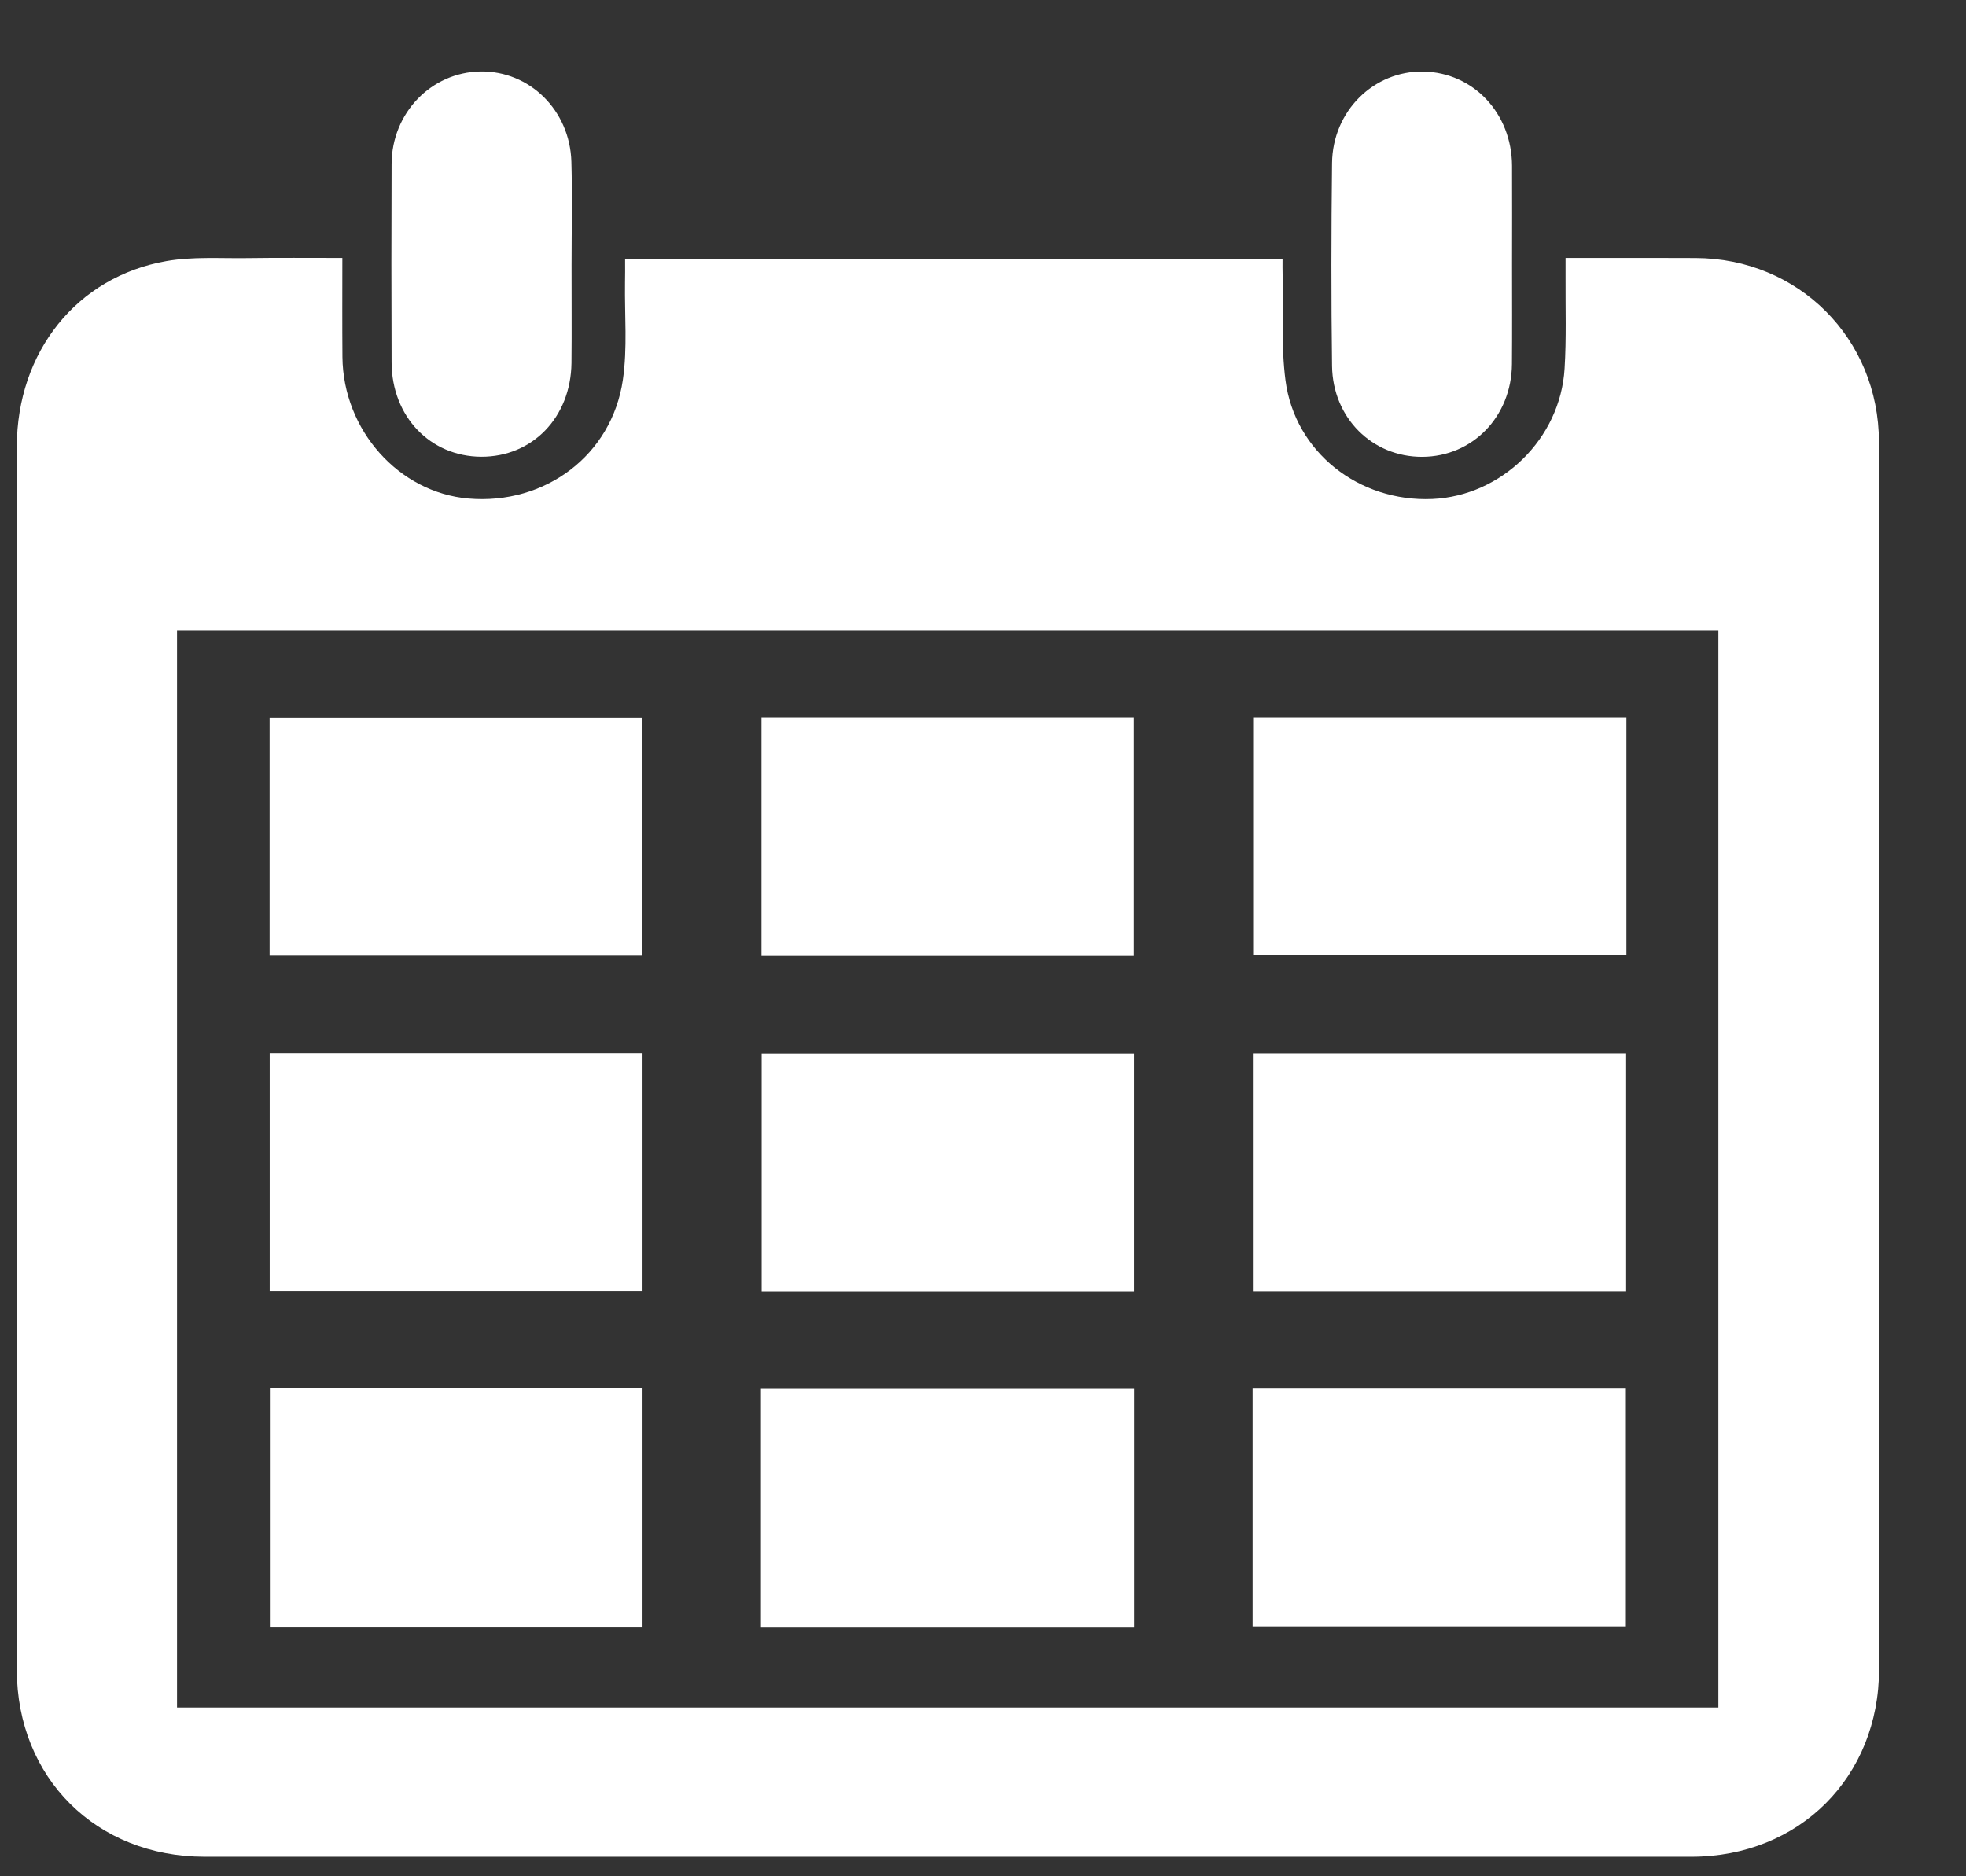
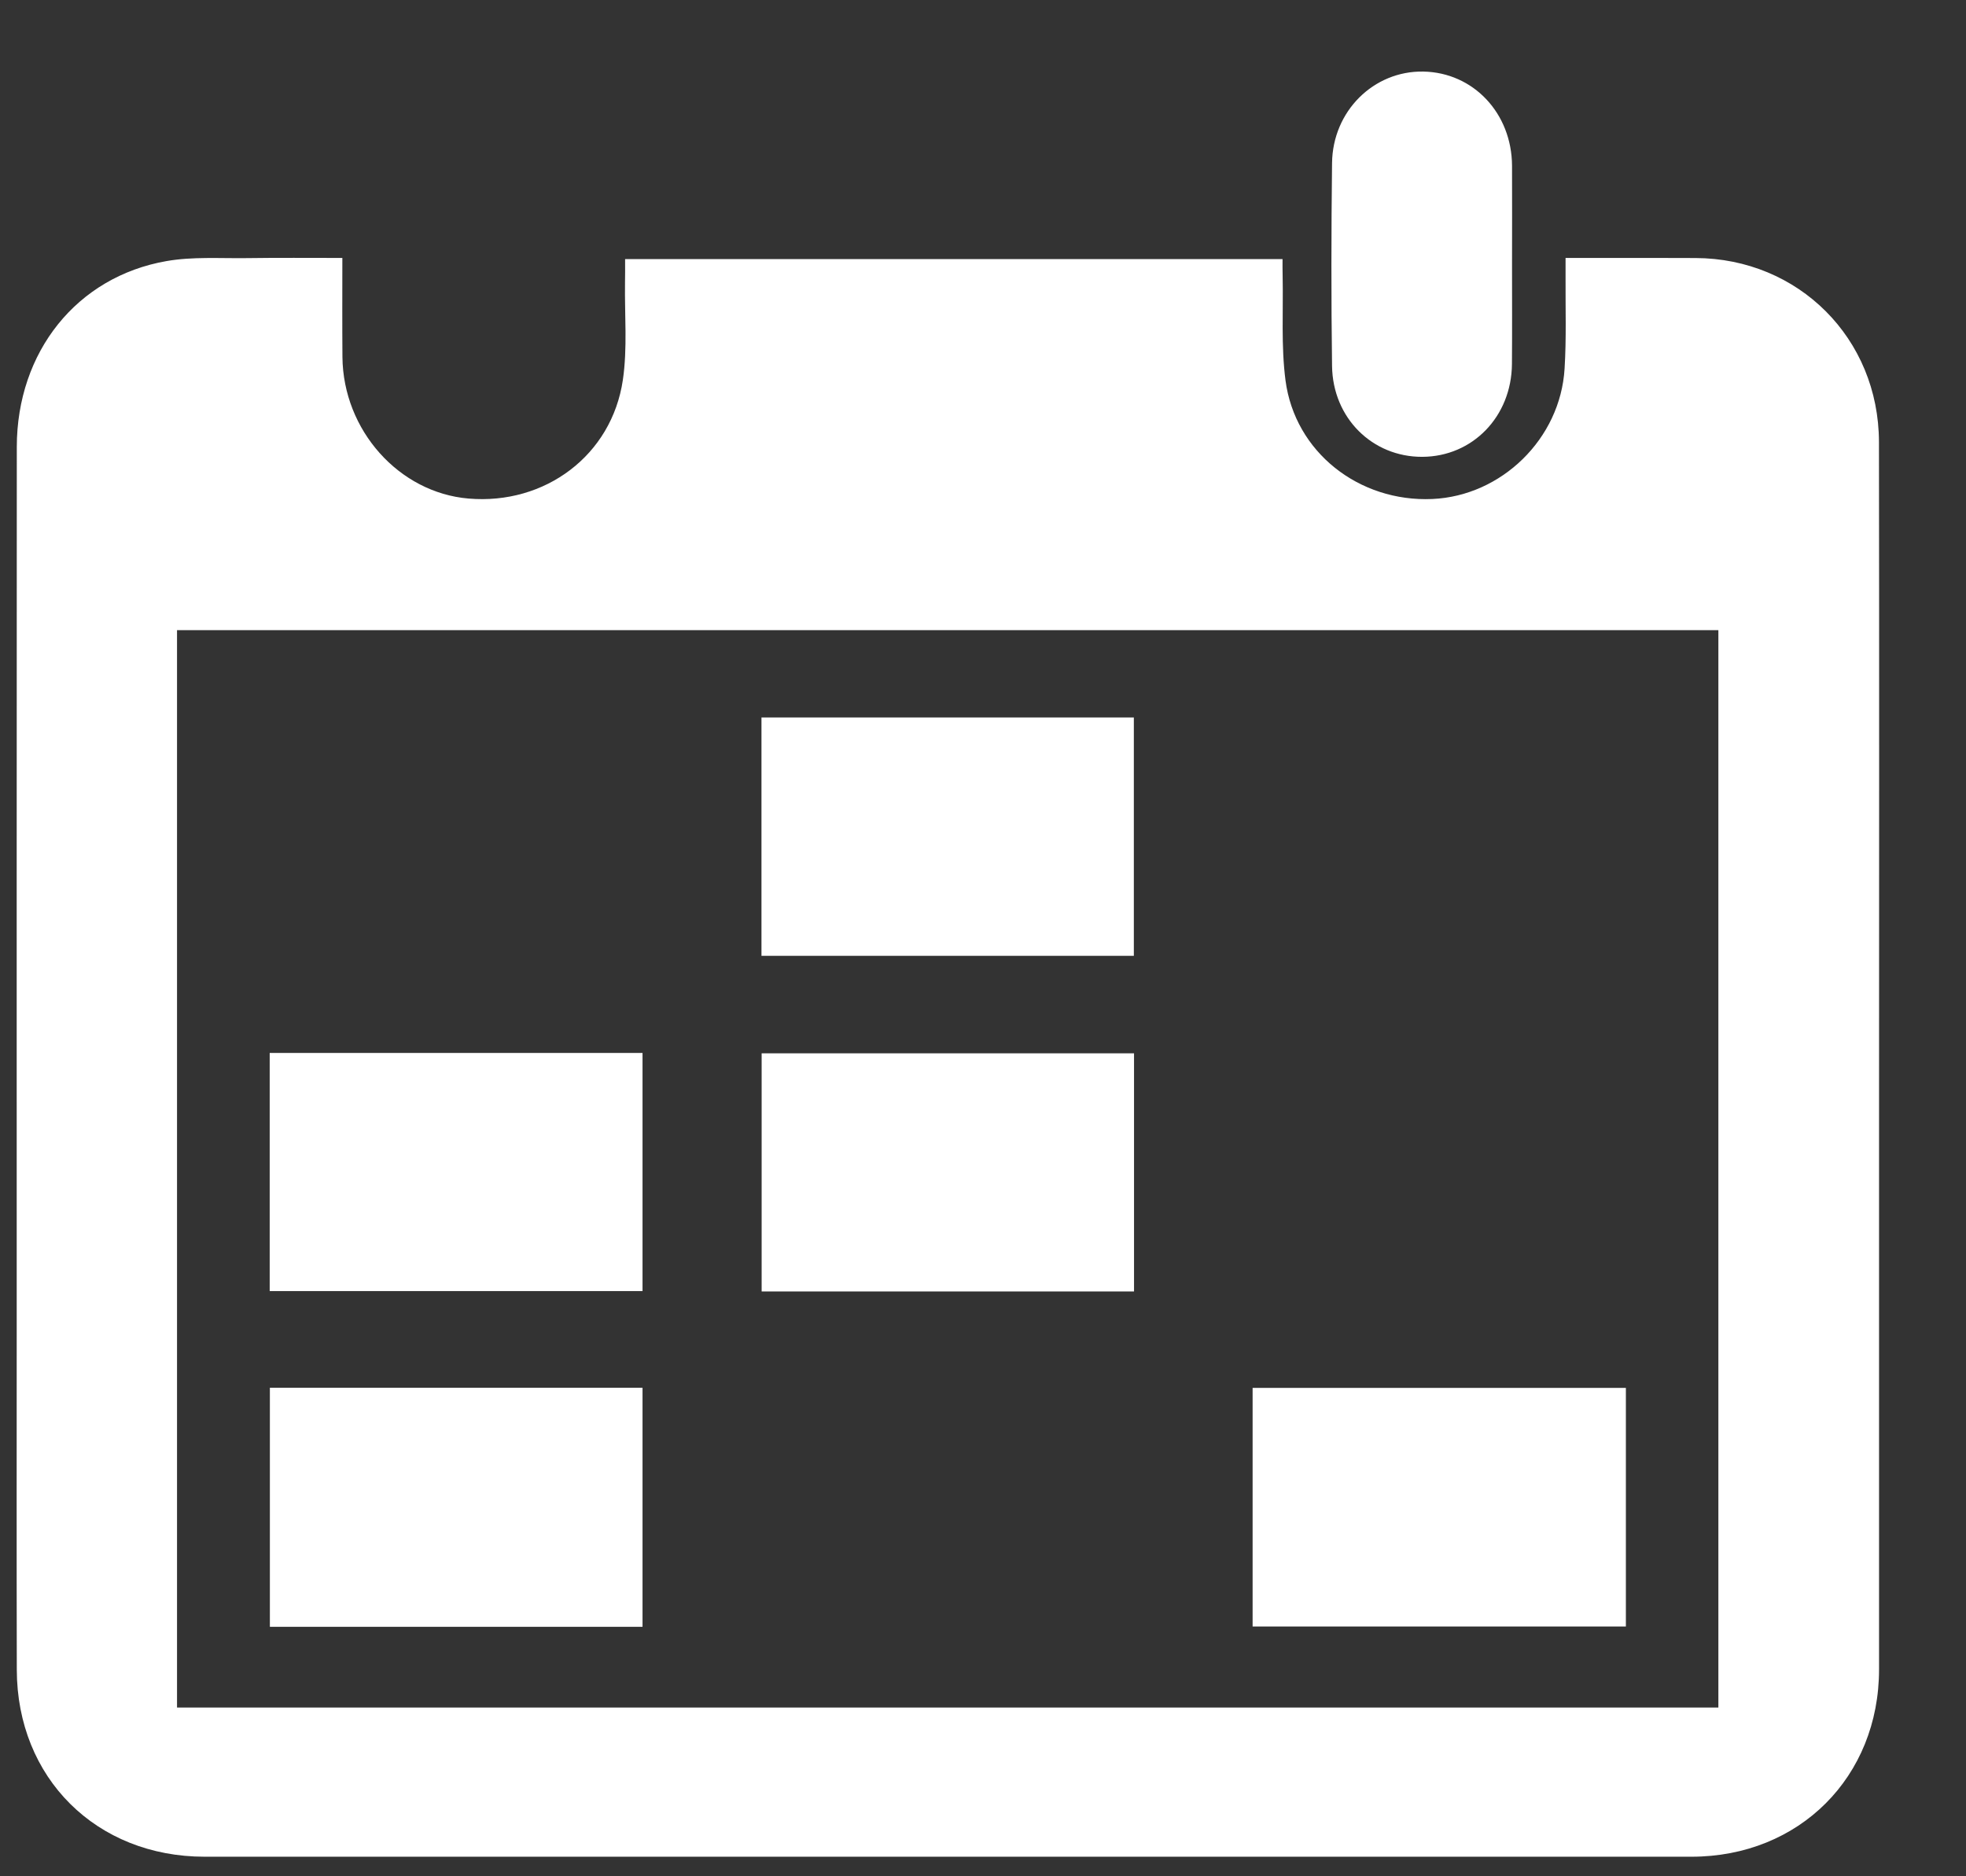
<svg xmlns="http://www.w3.org/2000/svg" width="22" height="21" viewBox="0 0 22 21" fill="none">
  <rect x="0" y="0" width="22" height="21" fill="#333333" stroke="none" />
  <path d="M3.831 2.887C3.831 3.275 3.829 3.636 3.832 3.997C3.84 4.815 4.464 5.514 5.243 5.58C6.099 5.653 6.846 5.096 6.97 4.252C7.022 3.897 6.989 3.53 6.994 3.168C6.996 3.085 6.995 3 6.995 2.9C9.446 2.9 11.885 2.9 14.352 2.9C14.352 2.96 14.351 3.025 14.353 3.089C14.361 3.479 14.335 3.873 14.385 4.257C14.49 5.06 15.207 5.621 16.028 5.585C16.802 5.551 17.461 4.911 17.508 4.126C17.529 3.788 17.517 3.448 17.519 3.109C17.519 3.043 17.519 2.976 17.519 2.887C17.654 2.887 17.771 2.887 17.888 2.887C18.25 2.887 18.612 2.886 18.974 2.888C20.125 2.892 21.024 3.787 21.026 4.947C21.03 7.457 21.027 9.966 21.027 12.476C21.027 14.545 21.027 16.614 21.027 18.683C21.027 19.888 20.135 20.781 18.927 20.781C13.381 20.781 7.836 20.781 2.29 20.781C1.078 20.781 0.19 19.9 0.188 18.688C0.185 17.382 0.187 16.076 0.187 14.771C0.187 11.514 0.186 8.258 0.188 5.002C0.189 3.939 0.859 3.097 1.864 2.922C2.156 2.871 2.461 2.893 2.76 2.889C3.11 2.884 3.459 2.887 3.831 2.887ZM19.229 19.111C19.229 15.083 19.229 11.072 19.229 7.053C13.473 7.053 7.728 7.053 1.981 7.053C1.981 11.079 1.981 15.089 1.981 19.111C7.732 19.111 13.473 19.111 19.229 19.111Z" fill="white" />
  <path d="M16.92 2.956C16.92 3.329 16.922 3.702 16.919 4.075C16.914 4.663 16.478 5.111 15.915 5.113C15.357 5.115 14.914 4.679 14.906 4.097C14.896 3.34 14.897 2.583 14.906 1.826C14.912 1.243 15.373 0.791 15.927 0.801C16.487 0.811 16.917 1.267 16.92 1.855C16.922 2.222 16.92 2.589 16.92 2.956Z" fill="white" />
-   <path d="M6.396 2.963C6.395 3.33 6.399 3.697 6.395 4.064C6.387 4.672 5.957 5.114 5.385 5.112C4.813 5.109 4.384 4.661 4.382 4.056C4.379 3.316 4.379 2.576 4.382 1.836C4.384 1.265 4.825 0.809 5.376 0.8C5.926 0.792 6.378 1.234 6.394 1.811C6.405 2.195 6.396 2.579 6.396 2.963Z" fill="white" />
  <path d="M14.017 15.534C15.415 15.534 16.797 15.534 18.194 15.534C18.194 16.421 18.194 17.305 18.194 18.204C16.807 18.204 15.415 18.204 14.017 18.204C14.017 17.316 14.017 16.435 14.017 15.534Z" fill="white" />
-   <path d="M8.515 18.209C8.515 17.311 8.515 16.431 8.515 15.537C9.908 15.537 11.295 15.537 12.691 15.537C12.691 16.43 12.691 17.315 12.691 18.209C11.3 18.209 9.917 18.209 8.515 18.209Z" fill="white" />
  <path d="M3.02 18.208C3.02 17.309 3.02 16.425 3.02 15.532C4.414 15.532 5.796 15.532 7.19 15.532C7.19 16.427 7.19 17.311 7.19 18.208C5.799 18.208 4.412 18.208 3.02 18.208Z" fill="white" />
-   <path d="M18.2 8.03C18.2 8.92 18.2 9.799 18.2 10.691C16.809 10.691 15.423 10.691 14.023 10.691C14.023 9.812 14.023 8.929 14.023 8.03C15.406 8.03 16.793 8.03 18.2 8.03Z" fill="white" />
-   <path d="M18.197 14.453C16.802 14.453 15.416 14.453 14.02 14.453C14.02 13.563 14.02 12.68 14.02 11.787C15.414 11.787 16.8 11.787 18.197 11.787C18.197 12.677 18.197 13.56 18.197 14.453Z" fill="white" />
-   <path d="M3.017 10.695C3.017 9.805 3.017 8.926 3.017 8.033C4.404 8.033 5.79 8.033 7.187 8.033C7.187 8.917 7.187 9.8 7.187 10.695C5.797 10.695 4.412 10.695 3.017 10.695Z" fill="white" />
-   <path d="M12.688 10.698C11.294 10.698 9.912 10.698 8.521 10.698C8.521 9.807 8.521 8.923 8.521 8.03C9.91 8.03 11.291 8.03 12.688 8.03C12.688 8.915 12.688 9.798 12.688 10.698Z" fill="white" />
+   <path d="M12.688 10.698C11.294 10.698 9.912 10.698 8.521 10.698C8.521 9.807 8.521 8.923 8.521 8.03C9.91 8.03 11.291 8.03 12.688 8.03C12.688 8.915 12.688 9.798 12.688 10.698" fill="white" />
  <path d="M7.19 11.785C7.19 12.678 7.19 13.558 7.19 14.45C5.802 14.45 4.416 14.45 3.018 14.45C3.018 13.563 3.018 12.68 3.018 11.785C4.408 11.785 5.79 11.785 7.19 11.785Z" fill="white" />
  <path d="M12.69 11.789C12.69 12.687 12.69 13.566 12.69 14.454C11.298 14.454 9.917 14.454 8.523 14.454C8.523 13.567 8.523 12.684 8.523 11.789C9.91 11.789 11.295 11.789 12.69 11.789Z" fill="white" />
</svg>